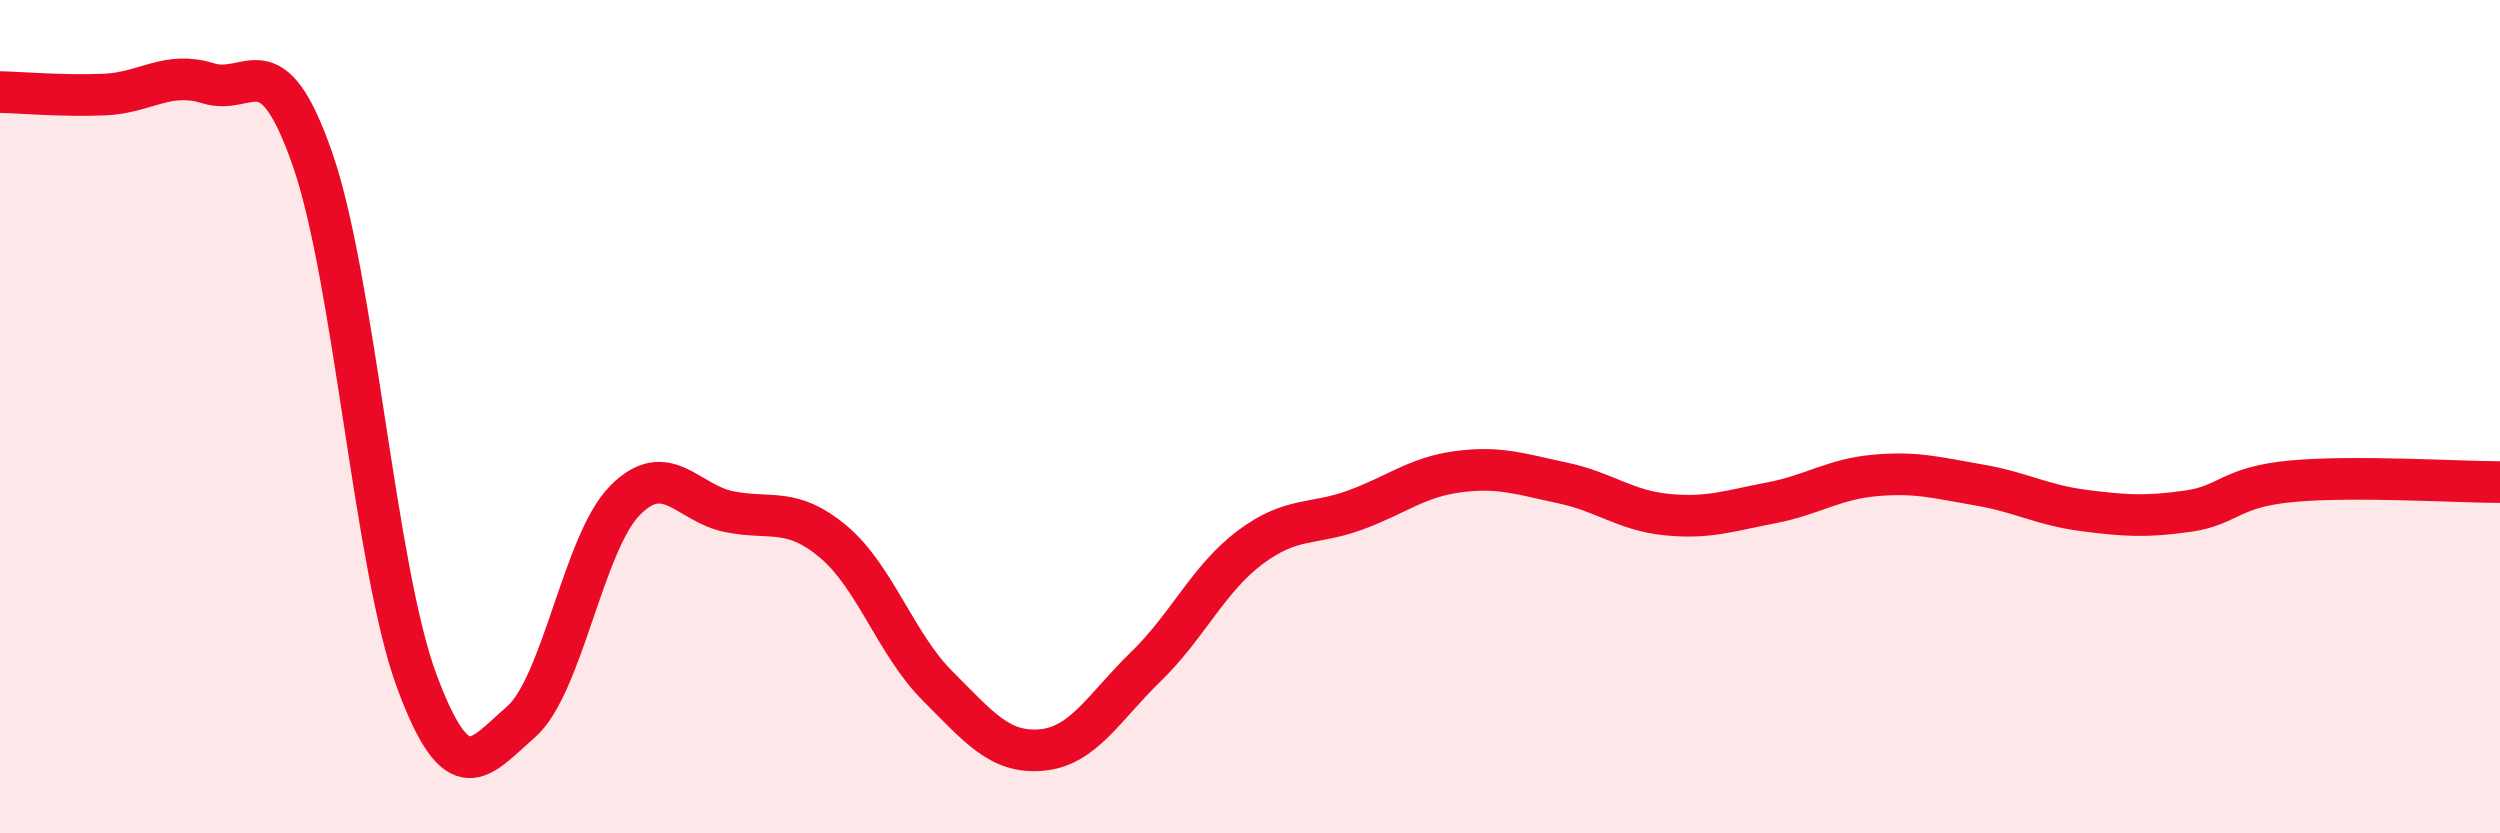
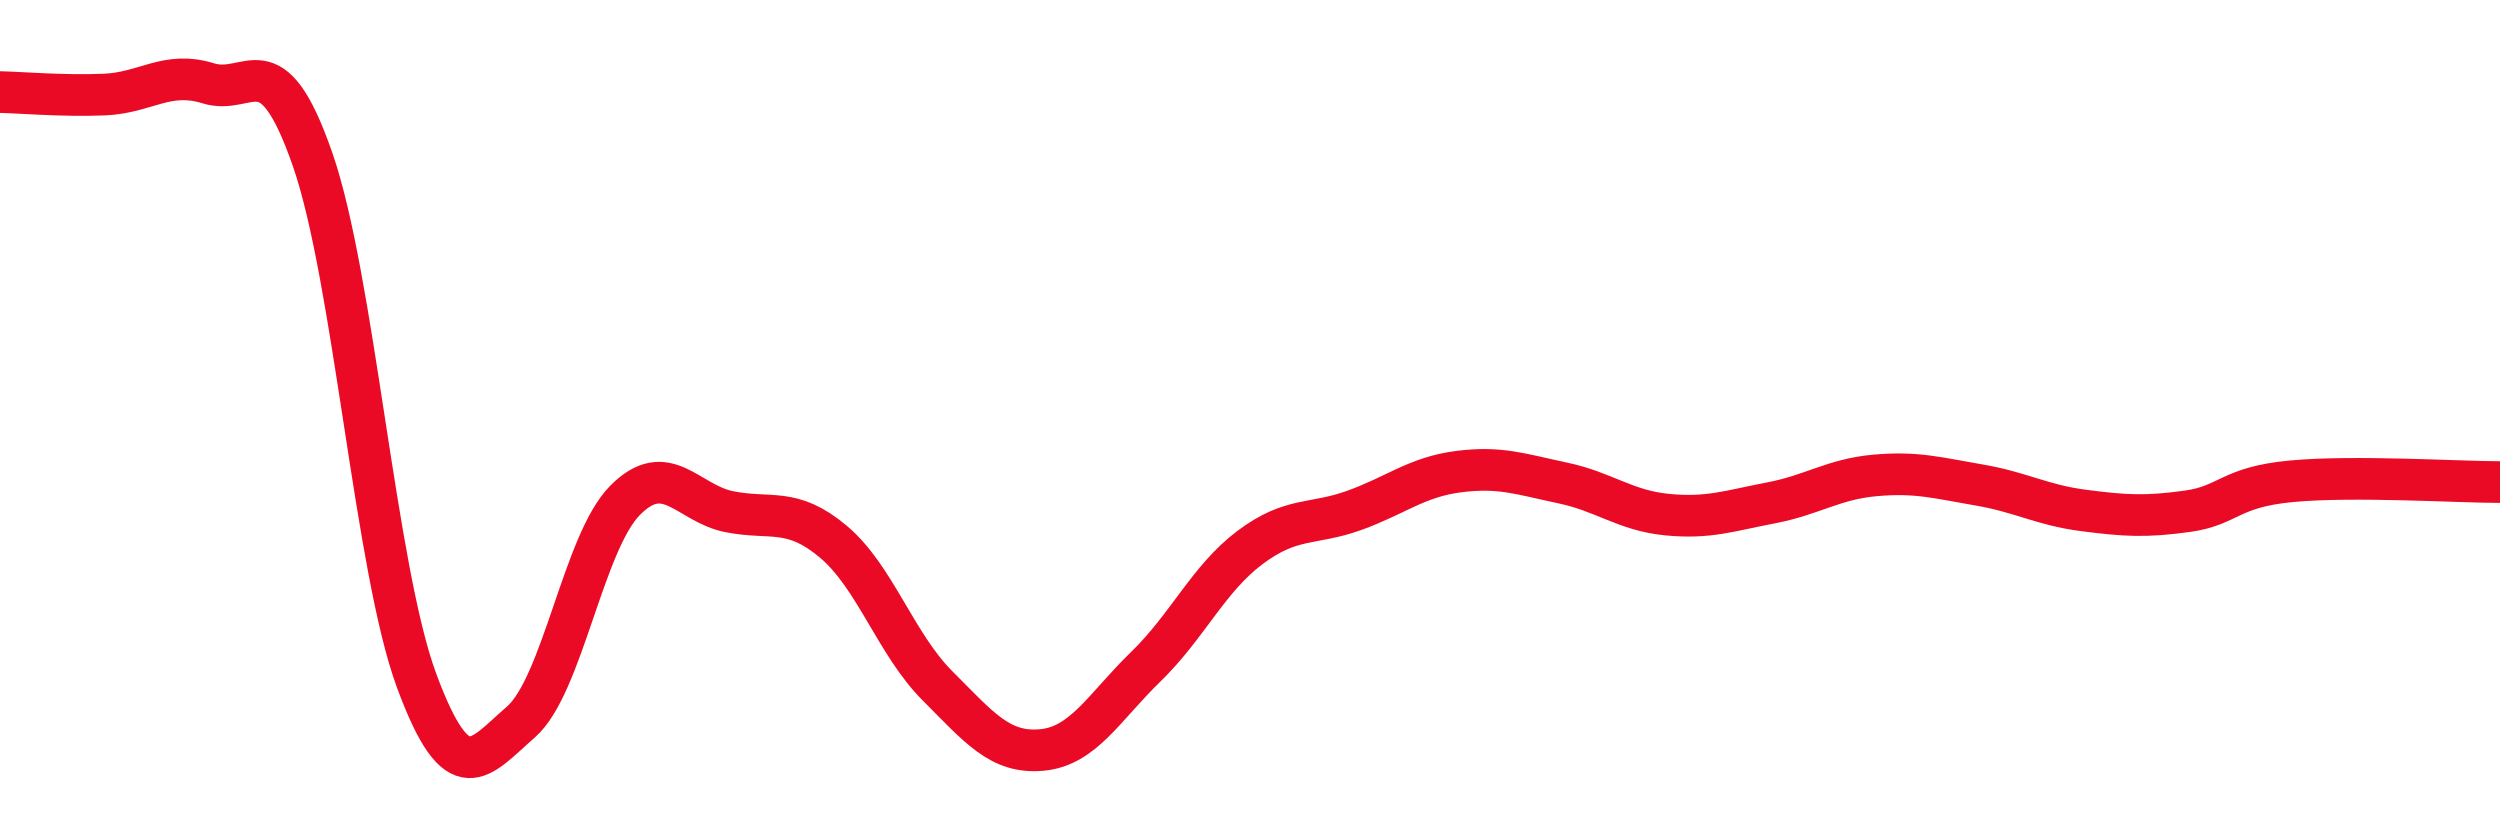
<svg xmlns="http://www.w3.org/2000/svg" width="60" height="20" viewBox="0 0 60 20">
-   <path d="M 0,2.21 C 0.5,2.22 1.5,2.31 2.5,2.27 C 3.5,2.23 4,1.69 5,2 C 6,2.31 6.5,0.95 7.5,3.82 C 8.5,6.69 9,13.64 10,16.34 C 11,19.04 11.5,18.2 12.5,17.33 C 13.5,16.46 14,13.02 15,12.01 C 16,11 16.5,12.08 17.5,12.28 C 18.5,12.48 19,12.16 20,13 C 21,13.84 21.5,15.46 22.5,16.46 C 23.5,17.46 24,18.09 25,18 C 26,17.91 26.5,16.97 27.5,16 C 28.5,15.03 29,13.89 30,13.14 C 31,12.39 31.5,12.61 32.5,12.25 C 33.5,11.89 34,11.45 35,11.32 C 36,11.19 36.5,11.38 37.5,11.59 C 38.5,11.8 39,12.25 40,12.35 C 41,12.45 41.5,12.26 42.5,12.07 C 43.5,11.88 44,11.5 45,11.41 C 46,11.32 46.5,11.47 47.5,11.64 C 48.5,11.81 49,12.12 50,12.25 C 51,12.38 51.5,12.41 52.5,12.27 C 53.5,12.13 53.5,11.69 55,11.55 C 56.5,11.41 59,11.57 60,11.57L60 20L0 20Z" fill="#EB0A25" opacity="0.1" stroke-linecap="round" stroke-linejoin="round" />
  <path d="M 0,2.21 C 0.5,2.22 1.5,2.31 2.5,2.27 C 3.5,2.23 4,1.69 5,2 C 6,2.31 6.5,0.95 7.5,3.82 C 8.5,6.69 9,13.64 10,16.34 C 11,19.04 11.5,18.2 12.5,17.33 C 13.5,16.46 14,13.02 15,12.01 C 16,11 16.5,12.08 17.5,12.28 C 18.5,12.48 19,12.16 20,13 C 21,13.84 21.5,15.46 22.5,16.46 C 23.5,17.46 24,18.09 25,18 C 26,17.91 26.5,16.97 27.5,16 C 28.5,15.03 29,13.89 30,13.14 C 31,12.39 31.5,12.61 32.5,12.25 C 33.5,11.89 34,11.45 35,11.32 C 36,11.19 36.5,11.38 37.5,11.59 C 38.5,11.8 39,12.25 40,12.35 C 41,12.45 41.5,12.26 42.5,12.07 C 43.5,11.88 44,11.5 45,11.41 C 46,11.32 46.5,11.47 47.5,11.64 C 48.5,11.81 49,12.12 50,12.25 C 51,12.38 51.5,12.41 52.5,12.27 C 53.5,12.13 53.5,11.69 55,11.55 C 56.5,11.41 59,11.57 60,11.57" stroke="#EB0A25" stroke-width="1" fill="none" stroke-linecap="round" stroke-linejoin="round" />
</svg>